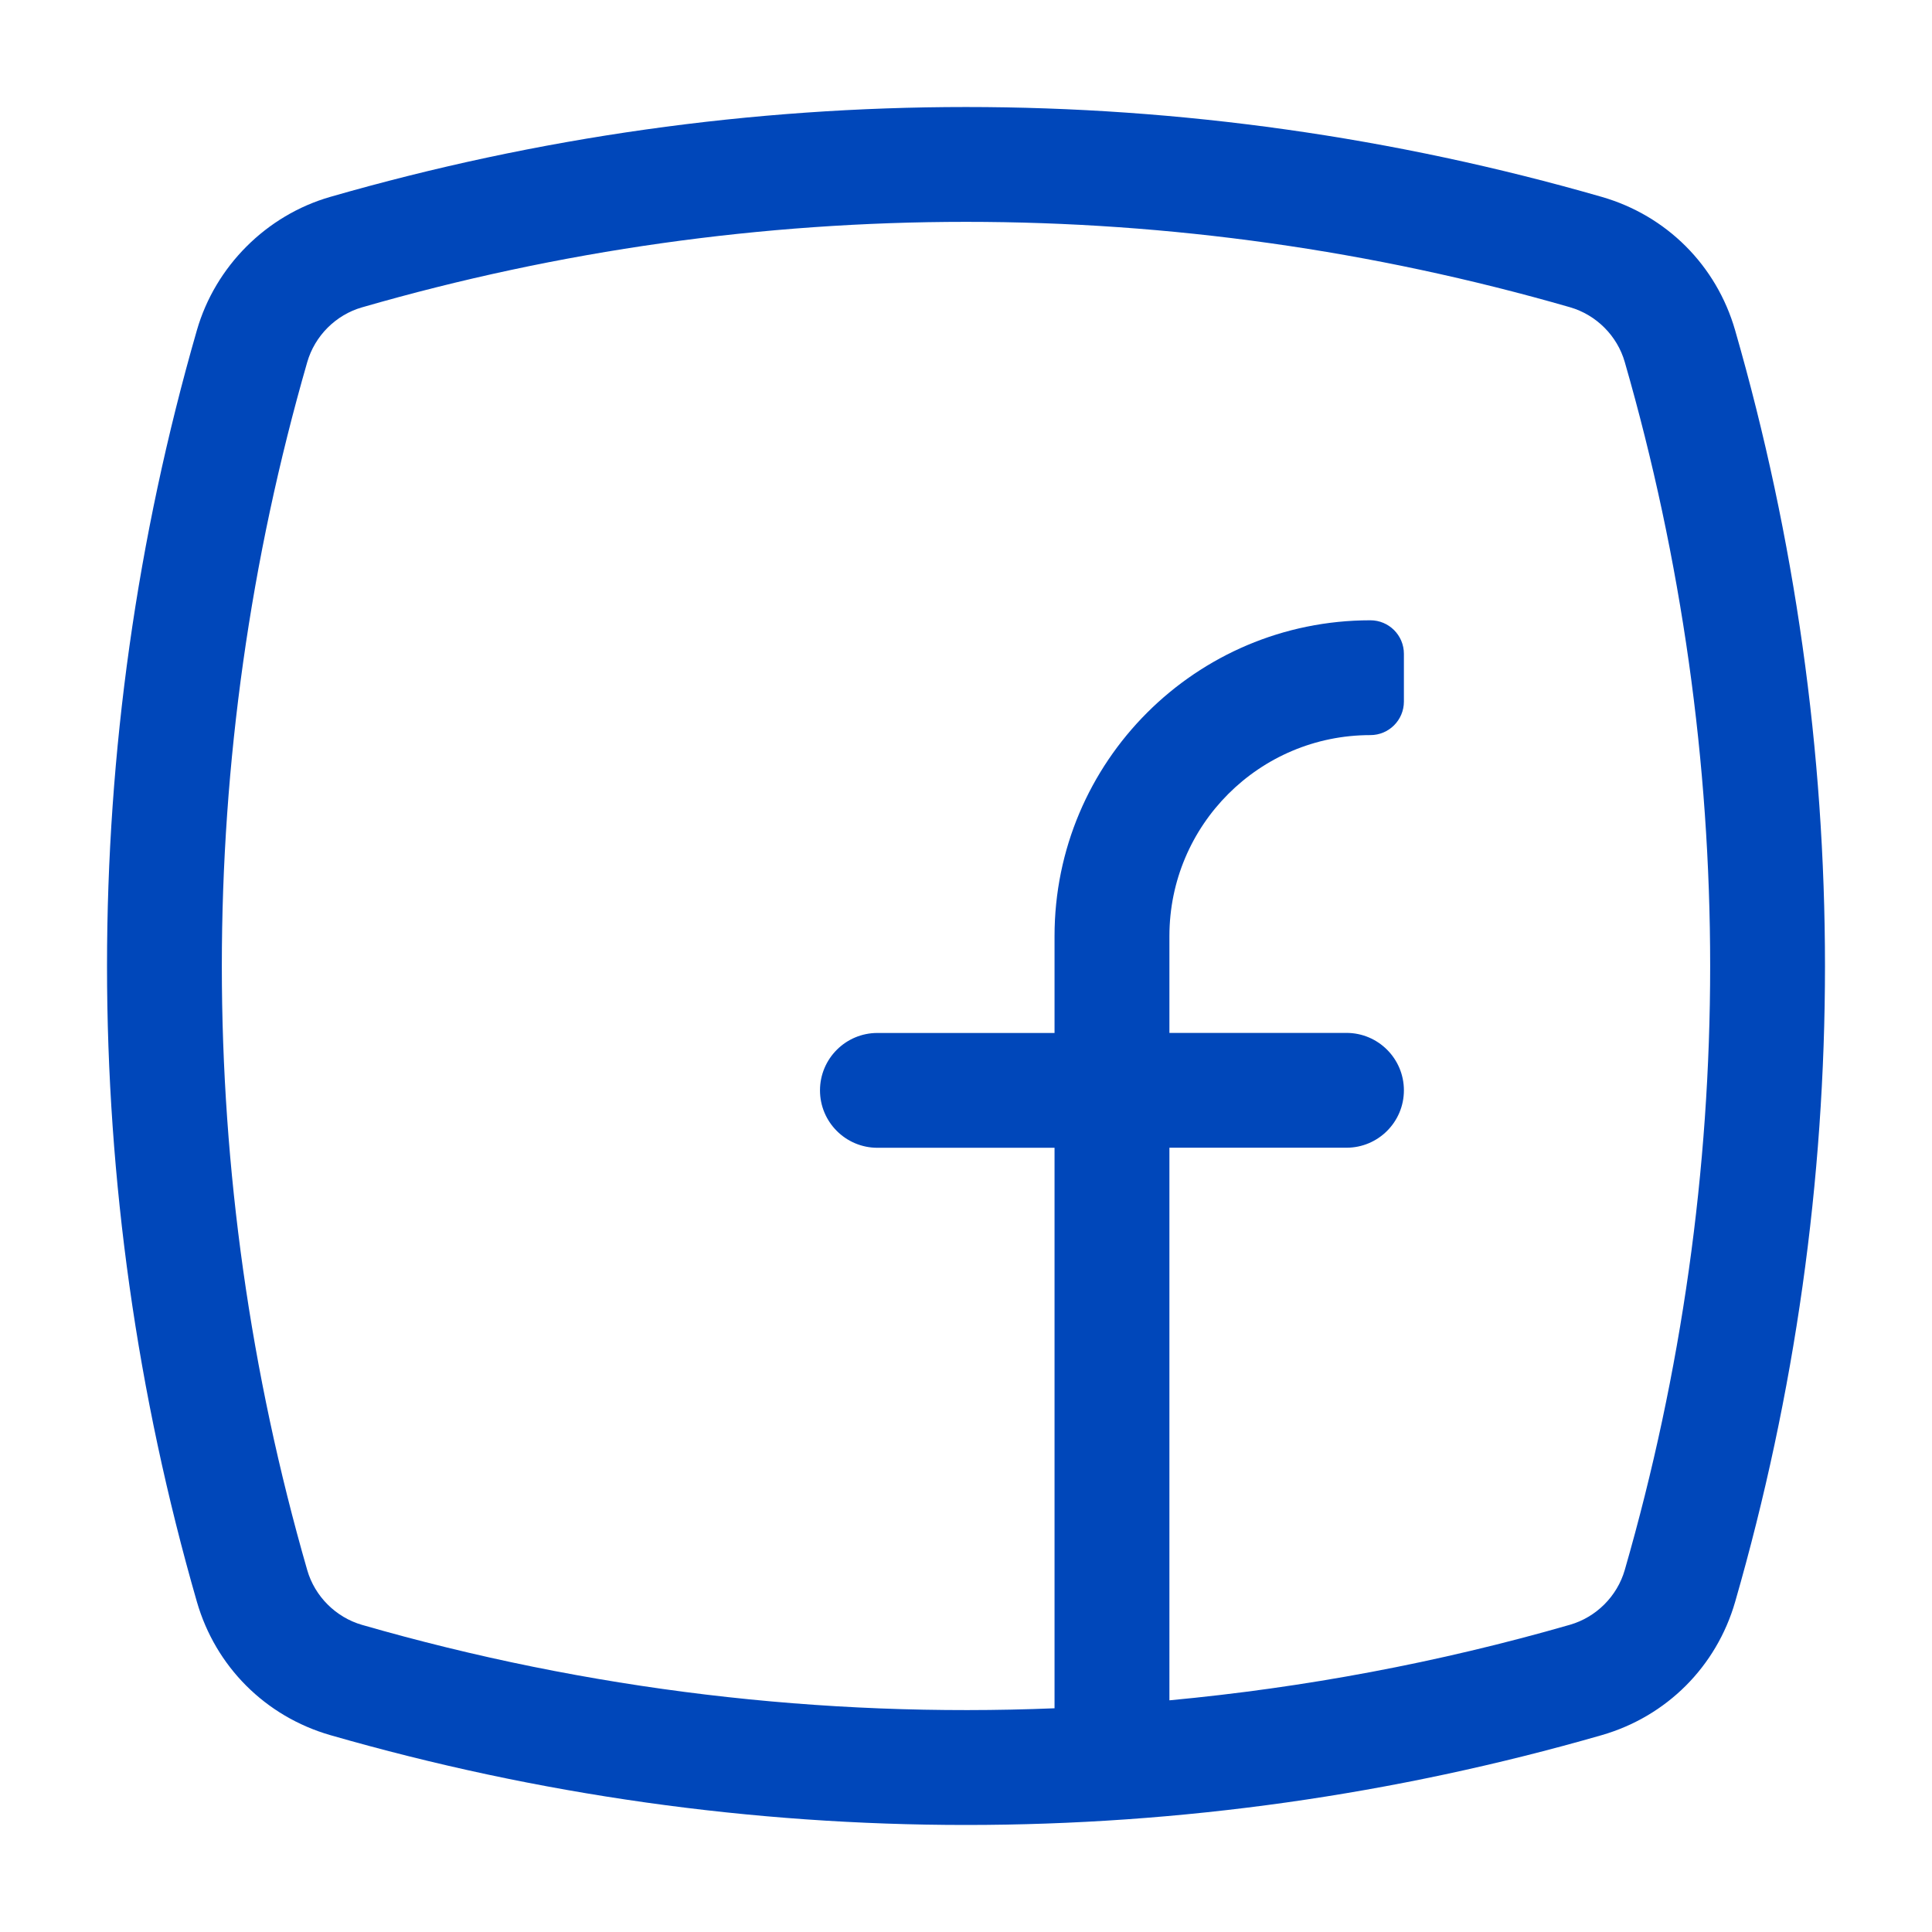
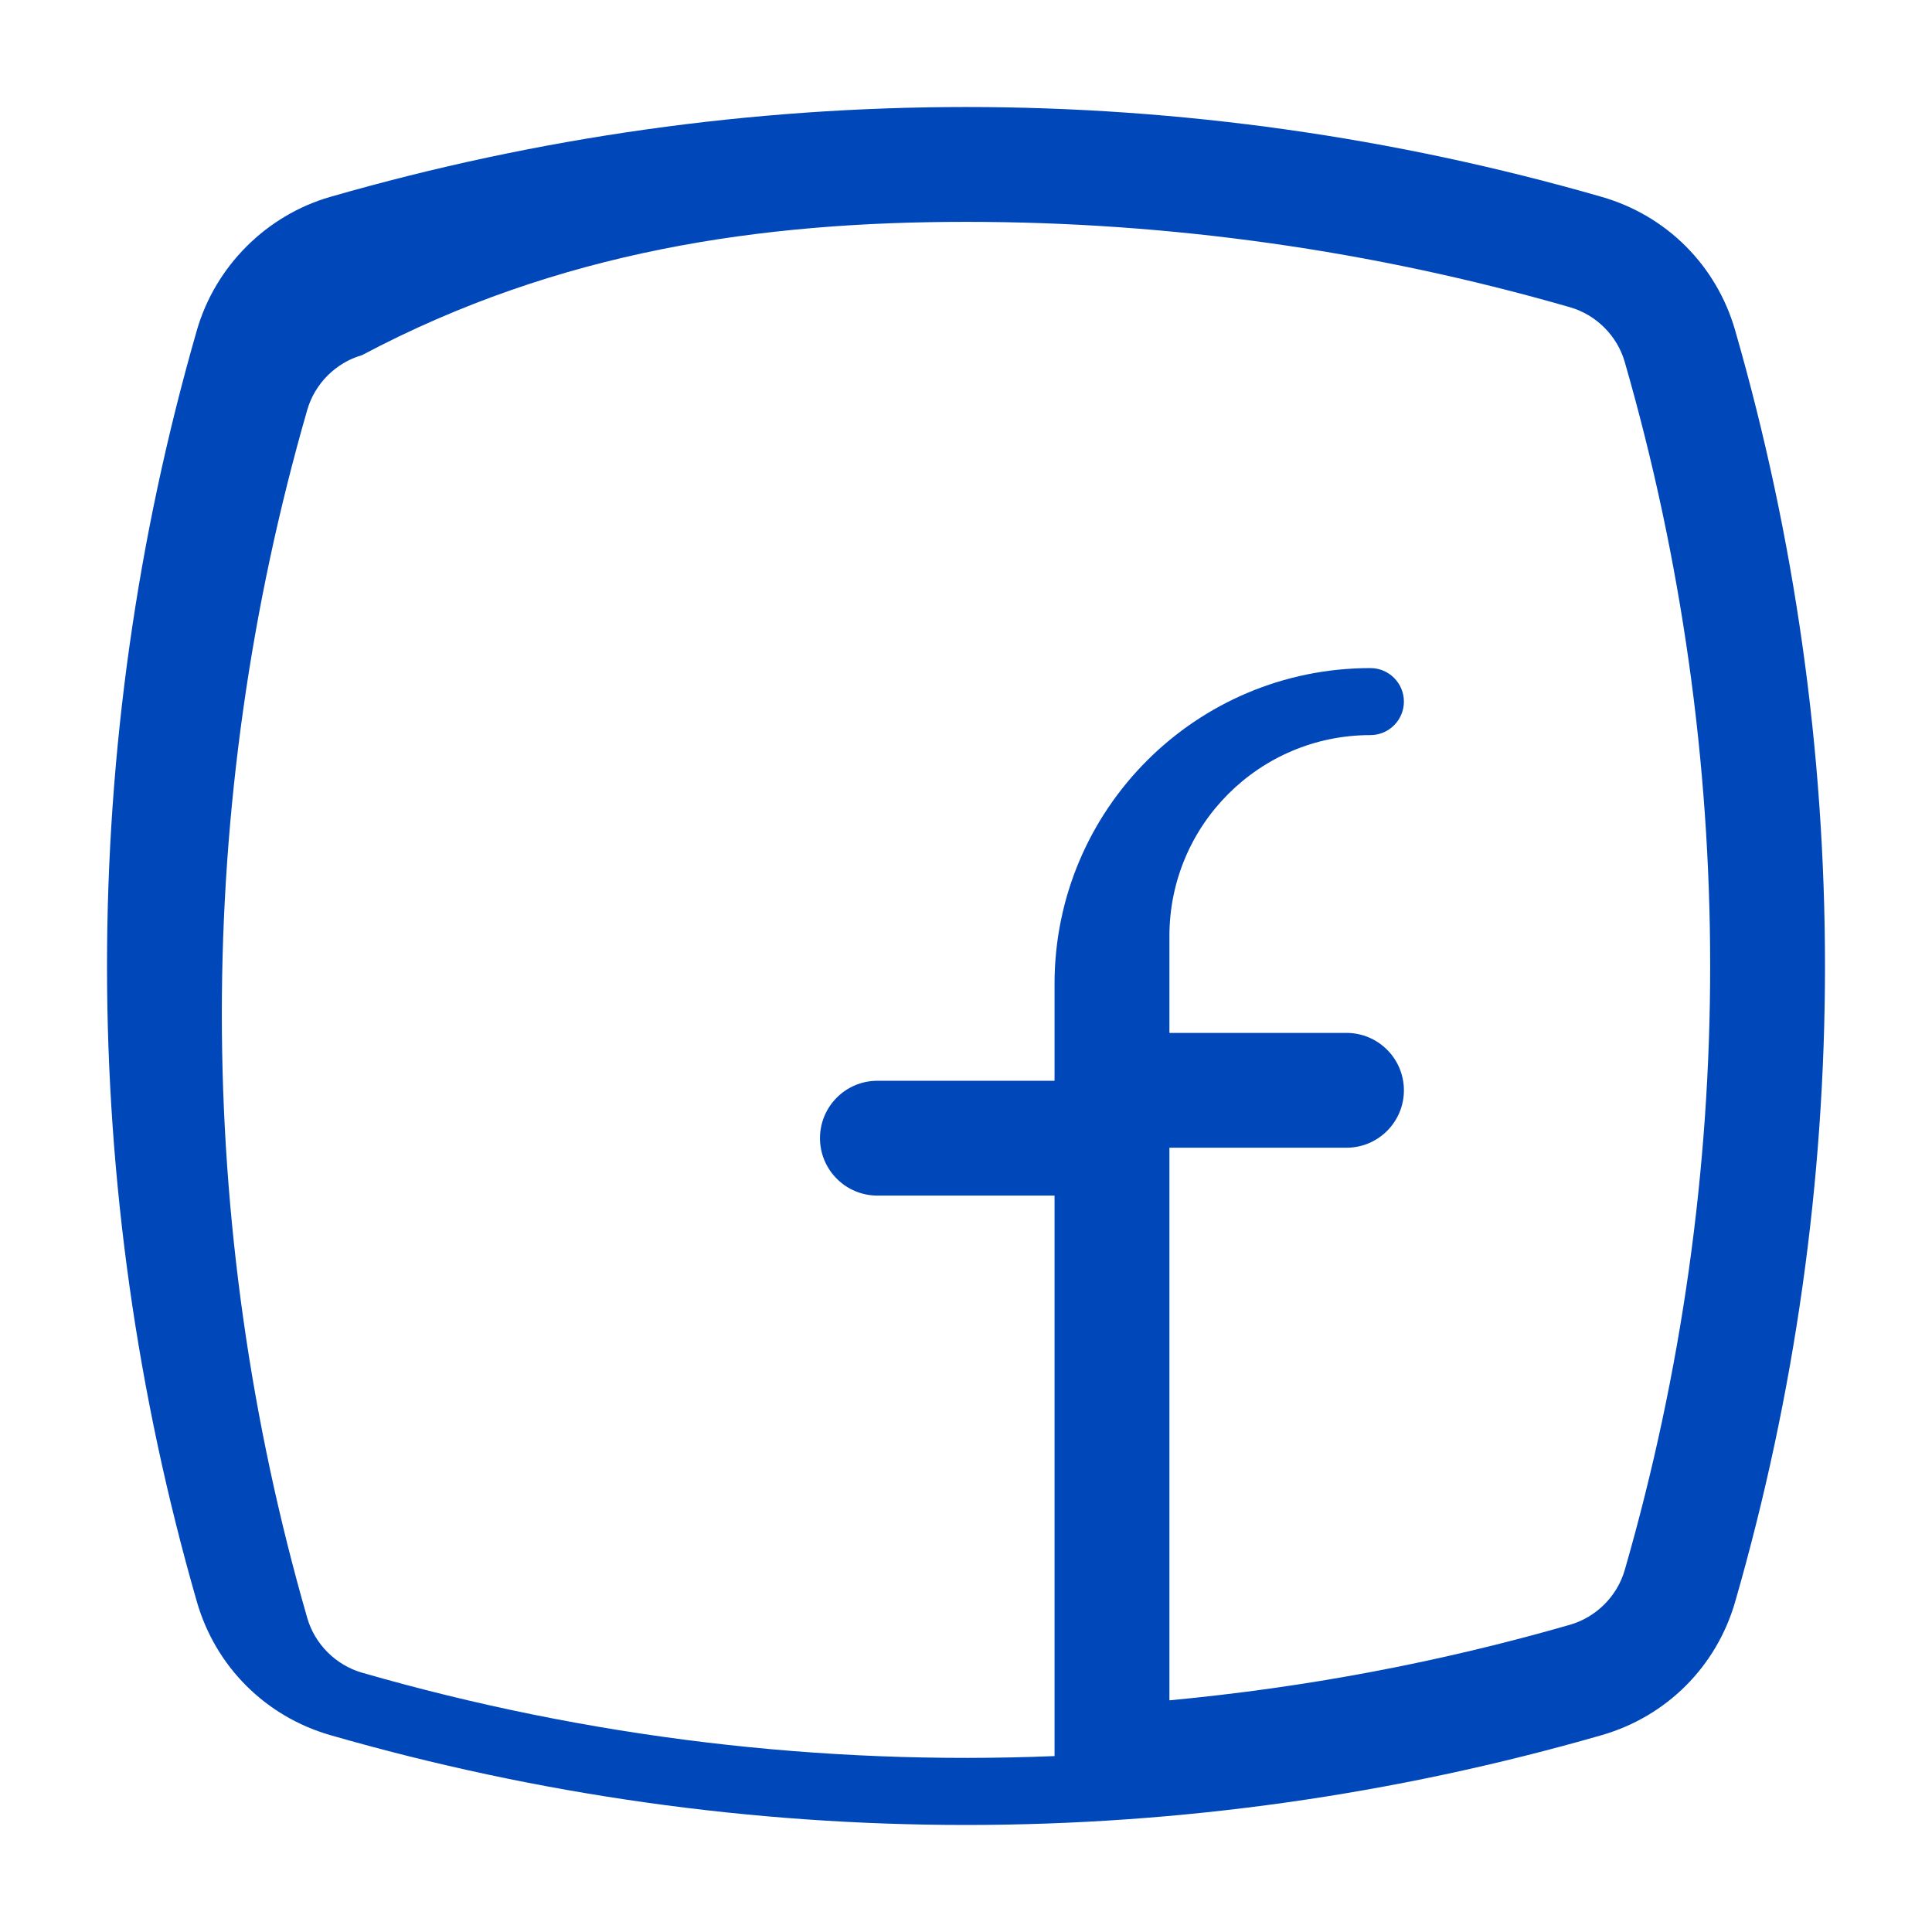
<svg xmlns="http://www.w3.org/2000/svg" version="1.1" id="Layer_1" x="0px" y="0px" viewBox="0 0 350 350" style="enable-background:new 0 0 350 350;" xml:space="preserve">
  <style type="text/css">
	.st0{fill:#0047BA;}
</style>
  <g>
-     <path id="F" class="st0" d="M314.33,59.82c-3.38-11.74-12.41-20.77-24.15-24.15c-75.35-21.71-155.02-21.71-230.36,0   C48.25,39,39,48.26,35.67,59.82c-21.71,75.35-21.71,155.01,0,230.36c3.38,11.73,12.41,20.76,24.15,24.15   c37.68,10.85,76.43,16.28,115.18,16.28c38.75,0,77.51-5.43,115.19-16.28c11.74-3.39,20.77-12.42,24.15-24.15   C336.04,214.83,336.04,135.17,314.33,59.82z M294.34,284.42c-1.37,4.75-5.17,8.55-9.92,9.92c-23.84,6.87-48.13,11.4-72.57,13.69   V207.92h32.08c5.74,0,10.4-4.66,10.4-10.4v0c0-5.74-4.66-10.4-10.4-10.4h-32.08v-17.54c0-20.11,16.3-36.41,36.41-36.41h0   c3.35,0,6.07-2.72,6.07-6.07v-8.66c0-3.35-2.72-6.07-6.07-6.07h-0.01c-31.6,0-57.21,25.61-57.21,57.21v17.55h-32.09   c-5.74,0-10.4,4.66-10.4,10.4v0c0,5.74,4.66,10.4,10.4,10.4h32.09v101.54c-42.14,1.72-84.47-3.3-125.46-15.11   c-4.75-1.37-8.56-5.18-9.92-9.92c-20.63-71.58-20.63-147.26,0-218.84c1.37-4.75,5.17-8.56,9.92-9.92   C101.37,45.34,138.19,40.19,175,40.19c36.81,0,73.62,5.15,109.42,15.47c4.75,1.37,8.56,5.17,9.92,9.92   C314.97,137.16,314.97,212.84,294.34,284.42z" />
+     <path id="F" class="st0" d="M314.33,59.82c-3.38-11.74-12.41-20.77-24.15-24.15c-75.35-21.71-155.02-21.71-230.36,0   C48.25,39,39,48.26,35.67,59.82c-21.71,75.35-21.71,155.01,0,230.36c3.38,11.73,12.41,20.76,24.15,24.15   c37.68,10.85,76.43,16.28,115.18,16.28c38.75,0,77.51-5.43,115.19-16.28c11.74-3.39,20.77-12.42,24.15-24.15   C336.04,214.83,336.04,135.17,314.33,59.82z M294.34,284.42c-1.37,4.75-5.17,8.55-9.92,9.92c-23.84,6.87-48.13,11.4-72.57,13.69   V207.92h32.08c5.74,0,10.4-4.66,10.4-10.4v0c0-5.74-4.66-10.4-10.4-10.4h-32.08v-17.54c0-20.11,16.3-36.41,36.41-36.41h0   c3.35,0,6.07-2.72,6.07-6.07c0-3.35-2.72-6.07-6.07-6.07h-0.01c-31.6,0-57.21,25.61-57.21,57.21v17.55h-32.09   c-5.74,0-10.4,4.66-10.4,10.4v0c0,5.74,4.66,10.4,10.4,10.4h32.09v101.54c-42.14,1.72-84.47-3.3-125.46-15.11   c-4.75-1.37-8.56-5.18-9.92-9.92c-20.63-71.58-20.63-147.26,0-218.84c1.37-4.75,5.17-8.56,9.92-9.92   C101.37,45.34,138.19,40.19,175,40.19c36.81,0,73.62,5.15,109.42,15.47c4.75,1.37,8.56,5.17,9.92,9.92   C314.97,137.16,314.97,212.84,294.34,284.42z" />
  </g>
</svg>